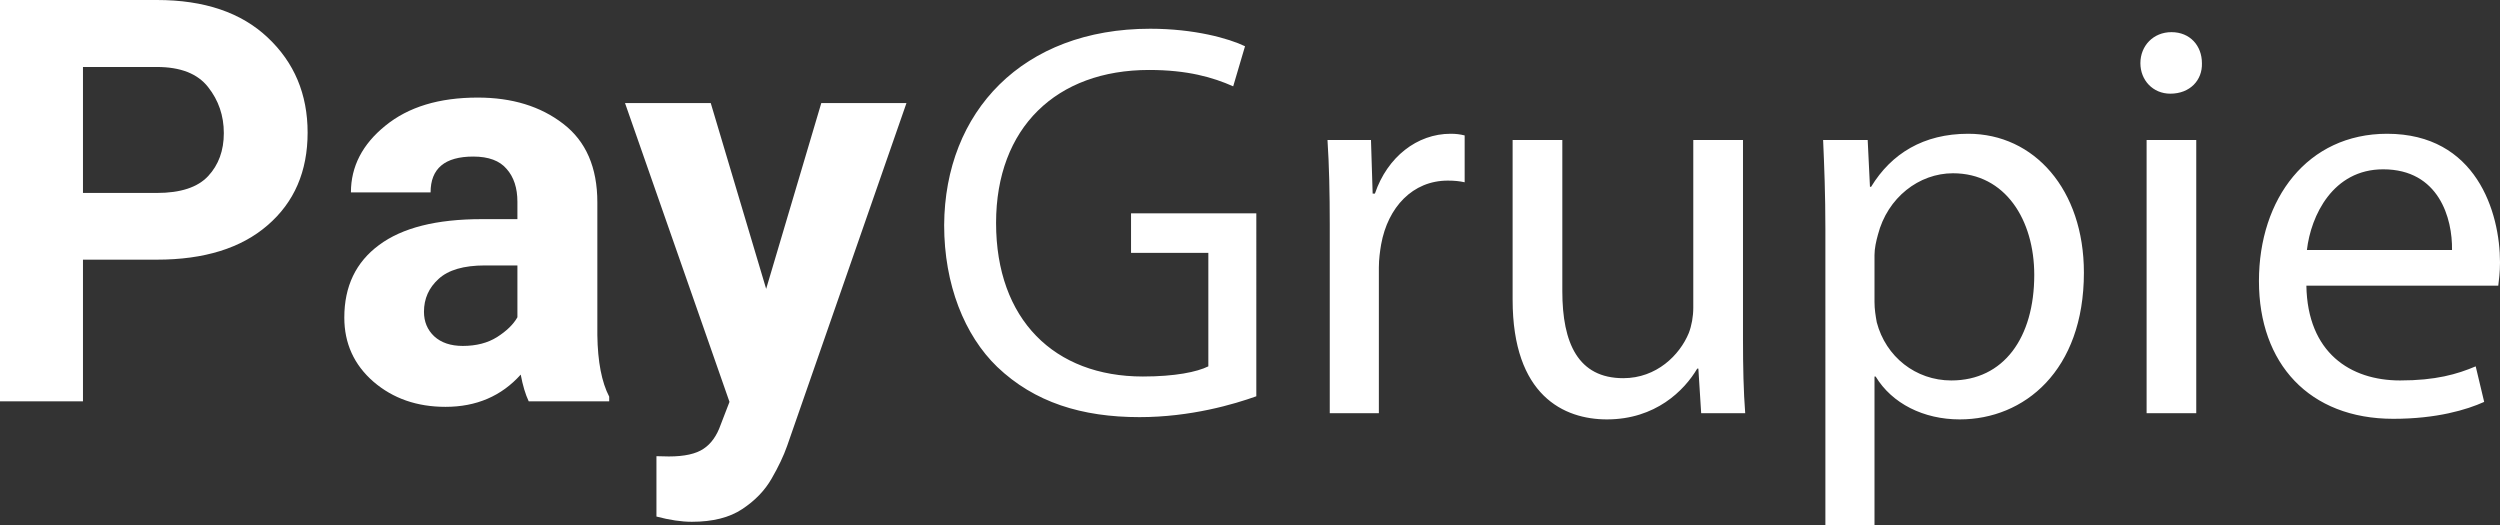
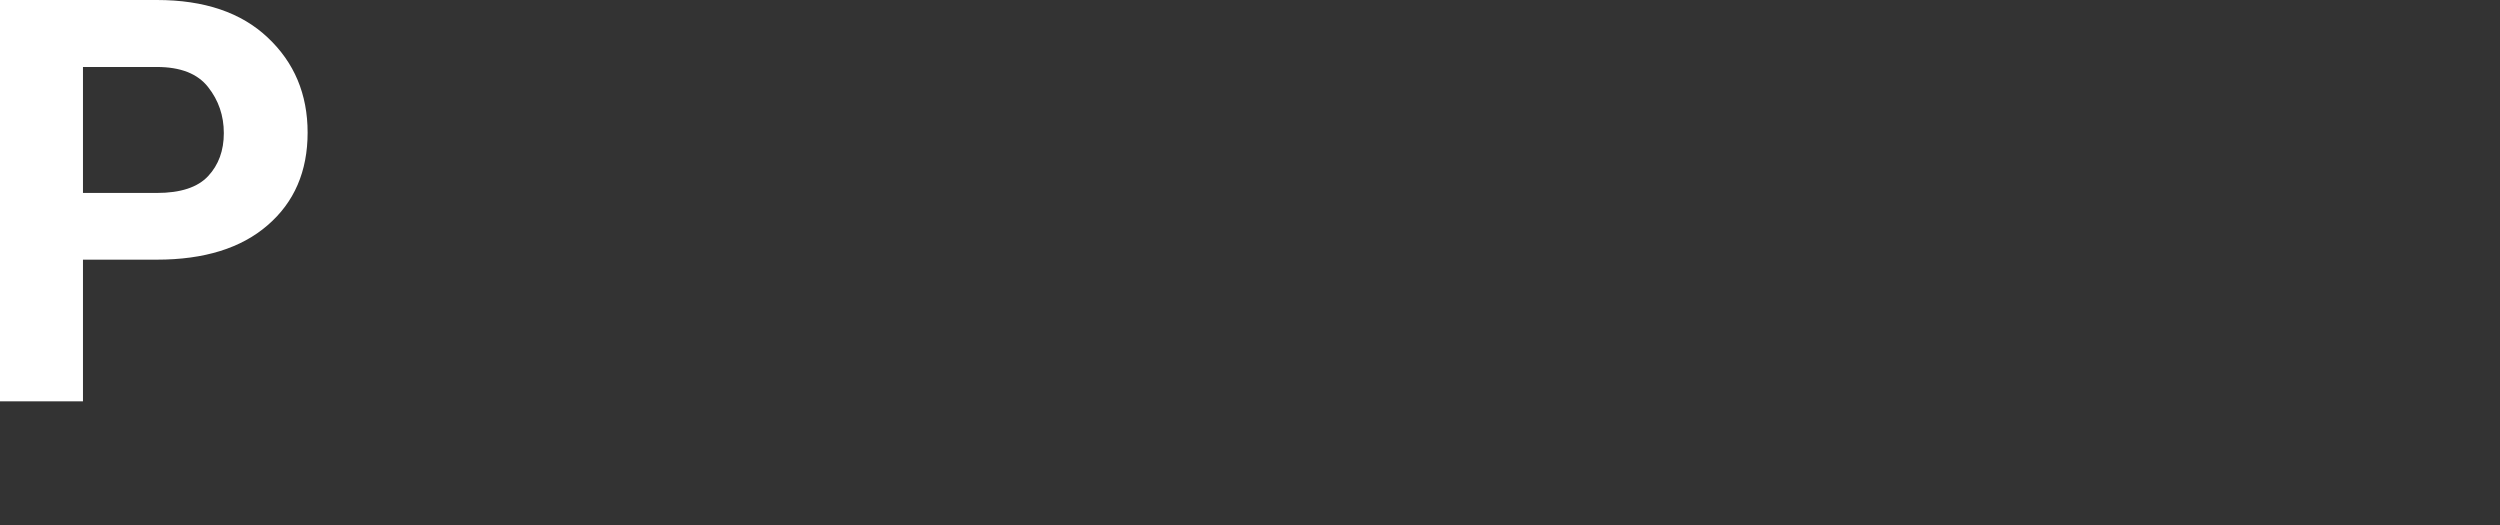
<svg xmlns="http://www.w3.org/2000/svg" xmlns:ns1="http://sodipodi.sourceforge.net/DTD/sodipodi-0.dtd" xmlns:ns2="http://www.inkscape.org/namespaces/inkscape" id="svg1" width="723.03" height="151.828" viewBox="0 0 723.03 151.828" ns1:docname="paygrupie_white.svg" ns2:version="1.3.2 (091e20ef0f, 2023-11-25)">
  <rect x="0" y="0" width="723.03" height="151.828" fill="#333333" stroke="none" />
  <defs id="defs1" />
  <g id="layer-MC0" ns2:groupmode="layer" ns2:label="Layer 1" transform="translate(-3531,-608)">
-     <path style="font-weight:700;font-size:163.265px;font-family:Roboto;fill:#ffffff;stroke-width:1.333" d="m 3554.995,683.096 v 40.976 H 3531 V 608 h 45.36 q 20.568,0 32.047,10.842 11.559,10.842 11.559,27.503 0,16.821 -11.559,26.786 -11.48,9.965 -32.047,9.965 z m 0,-55.724 v 36.432 h 21.365 q 10.284,0 14.828,-4.863 4.544,-4.863 4.544,-12.436 0,-7.573 -4.544,-13.313 -4.544,-5.819 -14.828,-5.819 z" id="text7-5" aria-label="P" />
-     <path style="font-weight:700;font-size:163.265px;font-family:Roboto;fill:#ffffff;stroke-width:1.333" d="m 3683.91,724.071 q -1.435,-3.029 -2.312,-7.733 -8.37,9.327 -21.763,9.327 -12.357,0 -20.807,-7.254 -8.45,-7.334 -8.45,-18.575 0,-13.552 10.045,-20.966 10.045,-7.494 29.735,-7.494 h 10.284 v -5.022 q 0,-5.979 -3.109,-9.487 -3.029,-3.587 -9.646,-3.587 -12.357,0 -12.357,10.364 h -23.039 q 0,-11.24 9.965,-19.292 9.965,-8.131 26.706,-8.131 14.908,0 24.713,7.573 9.885,7.573 9.885,22.72 v 38.425 q 0.159,11.48 3.428,17.777 v 1.355 z m -19.053,-16.024 q 5.819,0 9.885,-2.551 4.145,-2.631 5.899,-5.74 v -14.987 h -9.407 q -9.168,0 -13.393,3.906 -4.225,3.827 -4.225,9.487 0,4.305 2.95,7.095 3.029,2.79 8.291,2.79 z m 66.198,50.861 q -4.464,0 -10.204,-1.515 v -17.459 l 3.587,0.08 q 6.776,0 10.045,-2.232 3.268,-2.152 4.943,-6.936 l 2.551,-6.617 -30.213,-86.416 h 24.793 l 16.024,53.731 15.944,-53.731 h 24.633 l -34.518,99.171 q -1.515,4.305 -4.464,9.407 -2.95,5.182 -8.53,8.849 -5.501,3.667 -14.589,3.667 z" id="text8-5" aria-label="ay" />
-     <path id="path8-2" d="m 3894.342,669.703 h -36.234 v 11.422 h 22.359 v 32.828 c -3.266,1.625 -9.625,2.938 -18.938,2.938 -25.625,0 -42.453,-16.5 -42.453,-44.406 0,-27.594 17.484,-44.25 44.25,-44.25 11.109,0 18.453,2.125 24.328,4.734 l 3.422,-11.594 c -4.734,-2.281 -14.688,-5.062 -27.422,-5.062 -36.891,0 -59.422,24 -59.594,56.812 0,17.156 5.875,31.844 15.344,40.984 10.781,10.281 24.5,14.531 41.156,14.531 14.844,0 27.422,-3.75 33.781,-6.031 z m 21.238,57.797 h 14.203 v -42.125 c 0,-2.453 0.328,-4.734 0.656,-6.688 1.953,-10.781 9.141,-18.453 19.266,-18.453 1.953,0 3.422,0.156 4.891,0.484 v -13.547 c -1.312,-0.328 -2.453,-0.484 -4.078,-0.484 -9.641,0 -18.281,6.688 -21.875,17.297 h -0.656 l -0.484,-15.5 h -12.578 c 0.484,7.344 0.656,15.344 0.656,24.641 z m 119.512,-79.016 h -14.375 v 48.484 c 0,2.609 -0.484,5.219 -1.297,7.344 -2.625,6.375 -9.312,13.062 -18.953,13.062 -13.047,0 -17.625,-10.125 -17.625,-25.141 v -43.75 h -14.375 v 46.203 c 0,27.75 14.859,34.609 27.266,34.609 14.047,0 22.375,-8.328 26.125,-14.688 h 0.328 l 0.812,12.891 h 12.734 c -0.484,-6.203 -0.641,-13.391 -0.641,-21.547 z m 23.832,111.344 h 14.203 v -42.938 h 0.328 c 4.734,7.828 13.875,12.406 24.328,12.406 18.609,0 35.906,-14.047 35.906,-42.453 0,-24 -14.359,-40.156 -33.469,-40.156 -12.891,0 -22.203,5.703 -28.078,15.344 h -0.328 l -0.656,-13.547 h -12.891 c 0.328,7.5 0.656,15.672 0.656,25.797 z m 14.203,-78.047 c 0,-1.953 0.484,-4.078 0.984,-5.875 2.766,-10.781 11.906,-17.797 21.703,-17.797 15.188,0 23.516,13.547 23.516,29.391 0,18.125 -8.812,30.531 -24,30.531 -10.281,0 -18.938,-6.859 -21.547,-16.812 -0.328,-1.797 -0.656,-3.766 -0.656,-5.875 z m 93.055,45.719 v -79.016 h -14.359 v 79.016 z m -7.172,-110.203 c -5.234,0 -8.984,3.922 -8.984,8.984 0,4.891 3.594,8.812 8.656,8.812 5.703,0 9.297,-3.922 9.141,-8.812 0,-5.062 -3.438,-8.984 -8.812,-8.984 z m 94.519,73.312 c 0.172,-1.484 0.5,-3.766 0.5,-6.703 0,-14.531 -6.859,-37.219 -32.656,-37.219 -23.016,0 -37.062,18.766 -37.062,42.609 0,23.828 14.531,39.828 38.859,39.828 12.562,0 21.219,-2.609 26.281,-4.891 l -2.453,-10.281 c -5.375,2.281 -11.578,4.078 -21.875,4.078 -14.359,0 -26.766,-8 -27.094,-27.422 z m -55.344,-10.297 c 1.141,-9.953 7.516,-23.344 22.047,-23.344 16.156,0 20.078,14.203 19.922,23.344 z m 0,0" style="fill:#ffffff;fill-opacity:1;fill-rule:nonzero;stroke:none;stroke-width:1.333" aria-label="Grupie" />
+     <path style="font-weight:700;font-size:163.265px;font-family:Roboto;fill:#ffffff;stroke-width:1.333" d="m 3554.995,683.096 v 40.976 H 3531 V 608 h 45.36 q 20.568,0 32.047,10.842 11.559,10.842 11.559,27.503 0,16.821 -11.559,26.786 -11.48,9.965 -32.047,9.965 z m 0,-55.724 v 36.432 h 21.365 q 10.284,0 14.828,-4.863 4.544,-4.863 4.544,-12.436 0,-7.573 -4.544,-13.313 -4.544,-5.819 -14.828,-5.819 " id="text7-5" aria-label="P" />
  </g>
</svg>